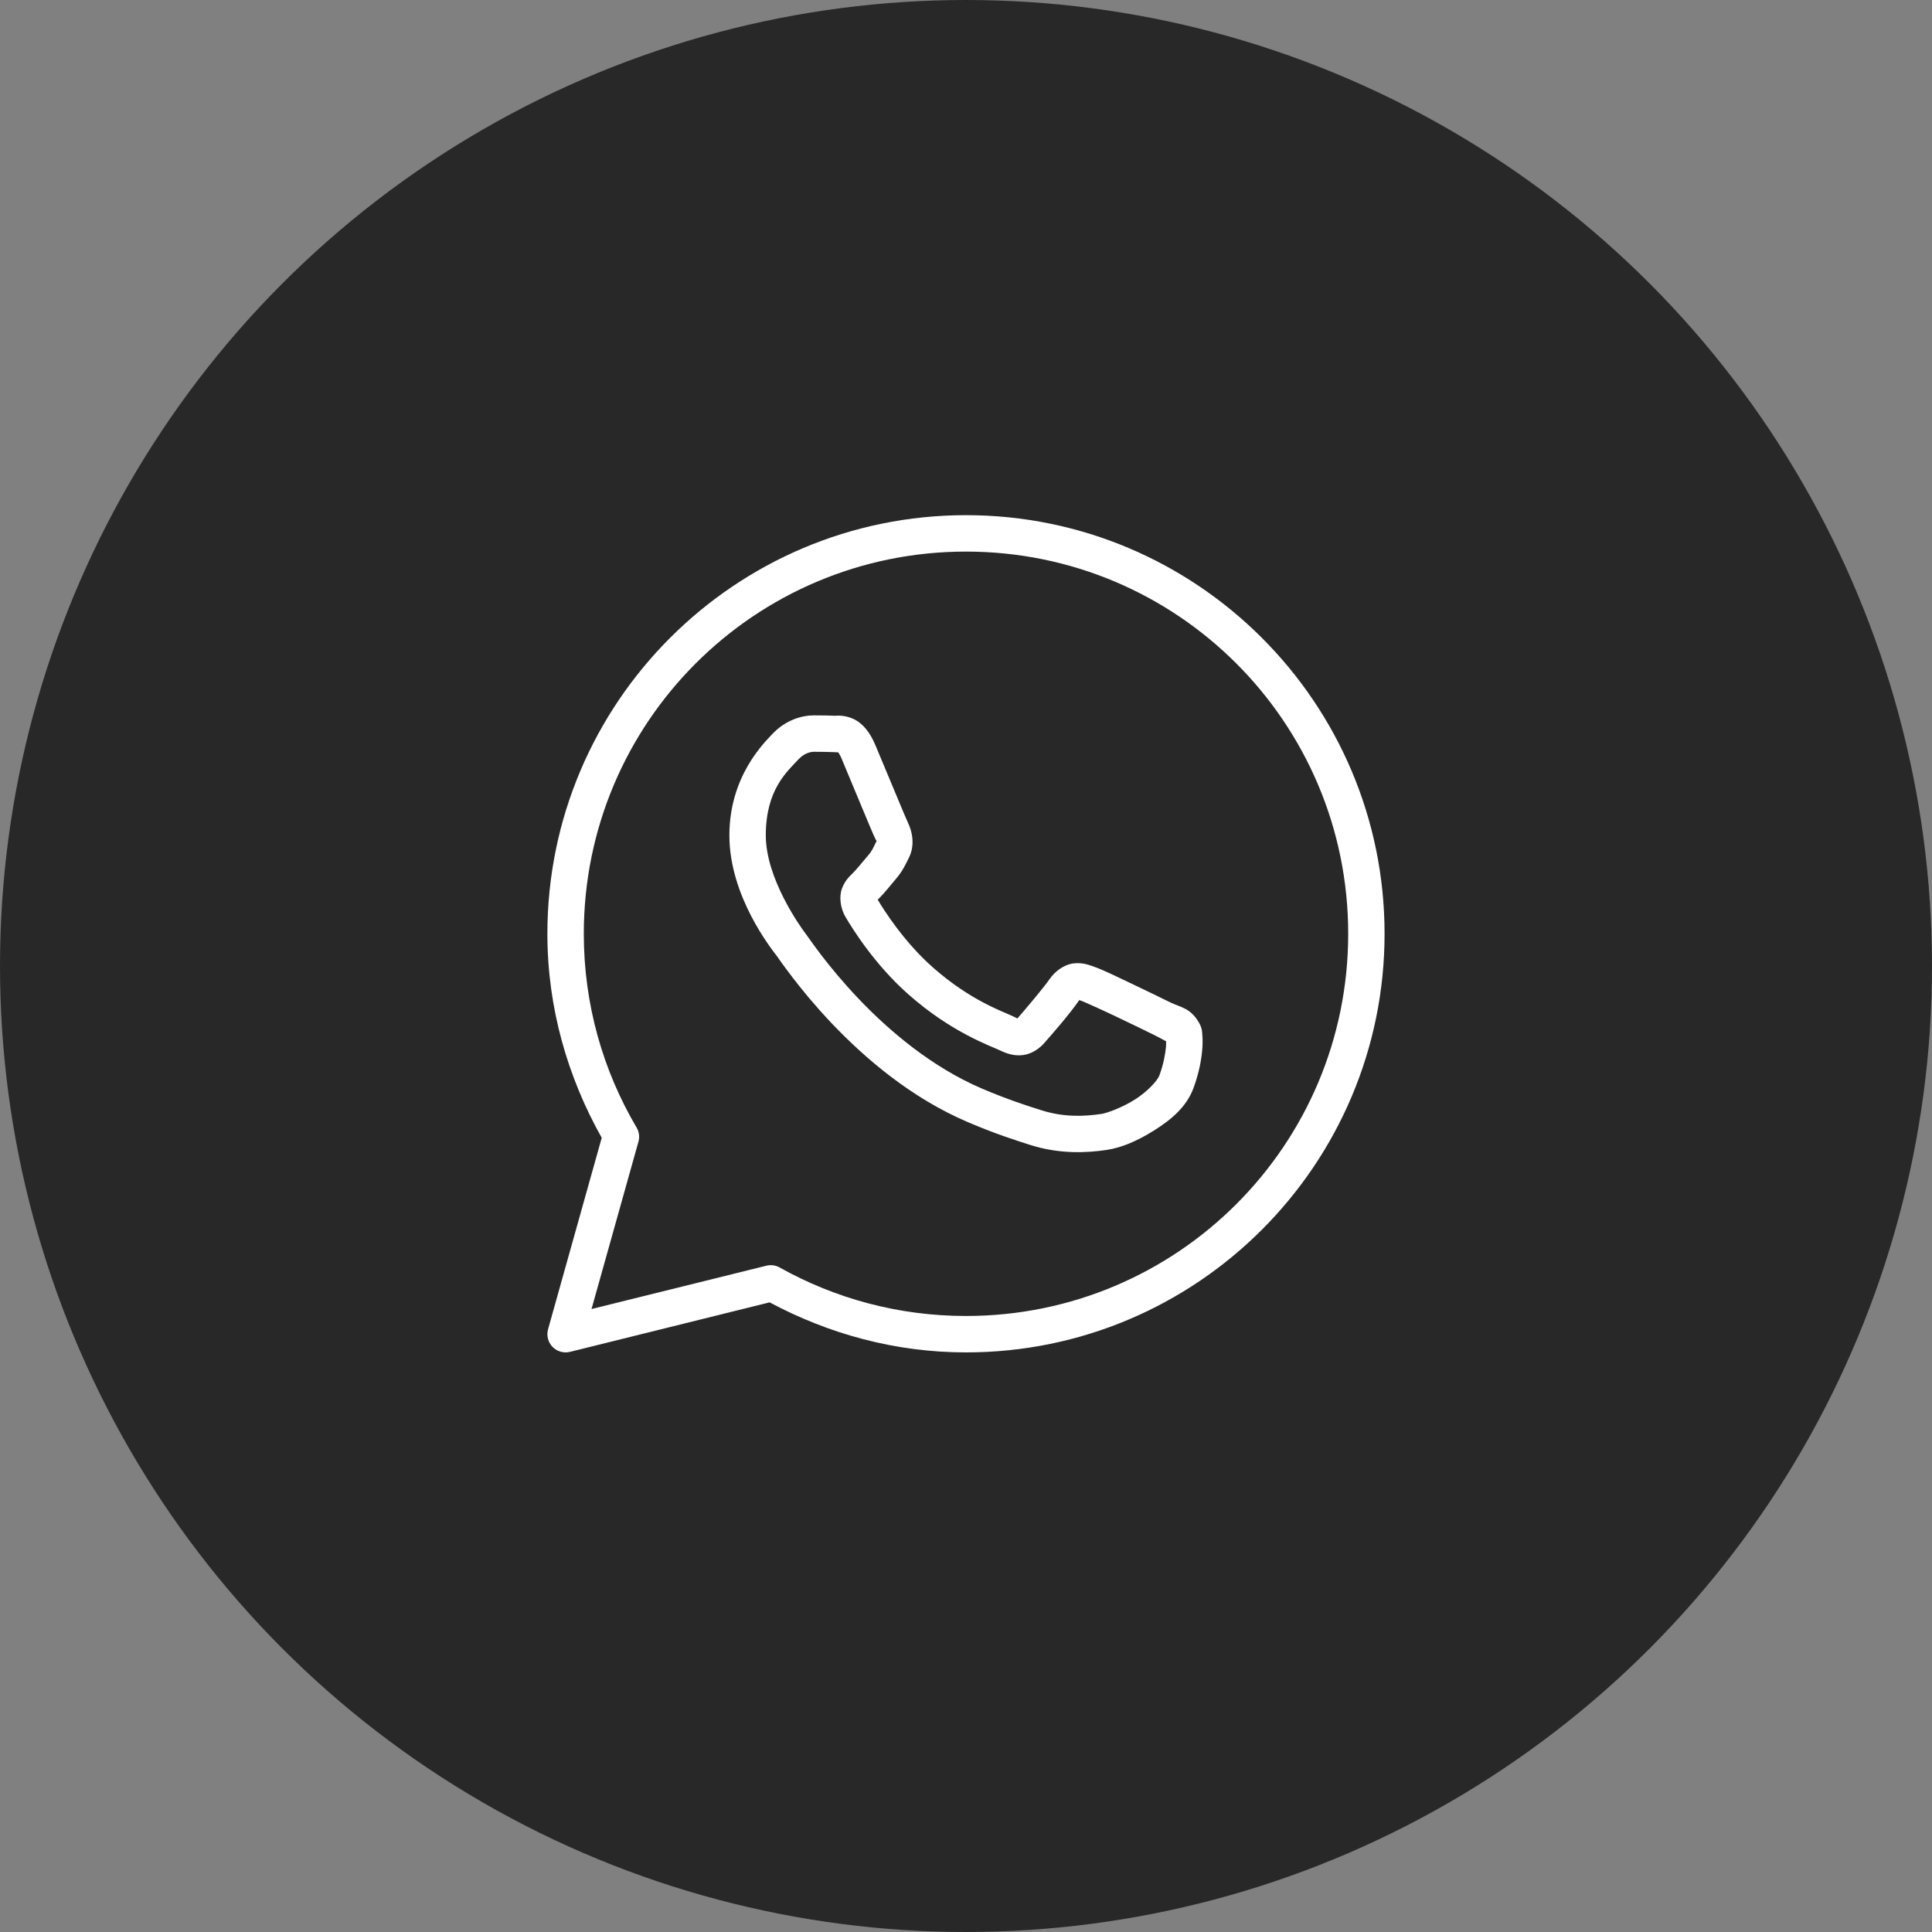
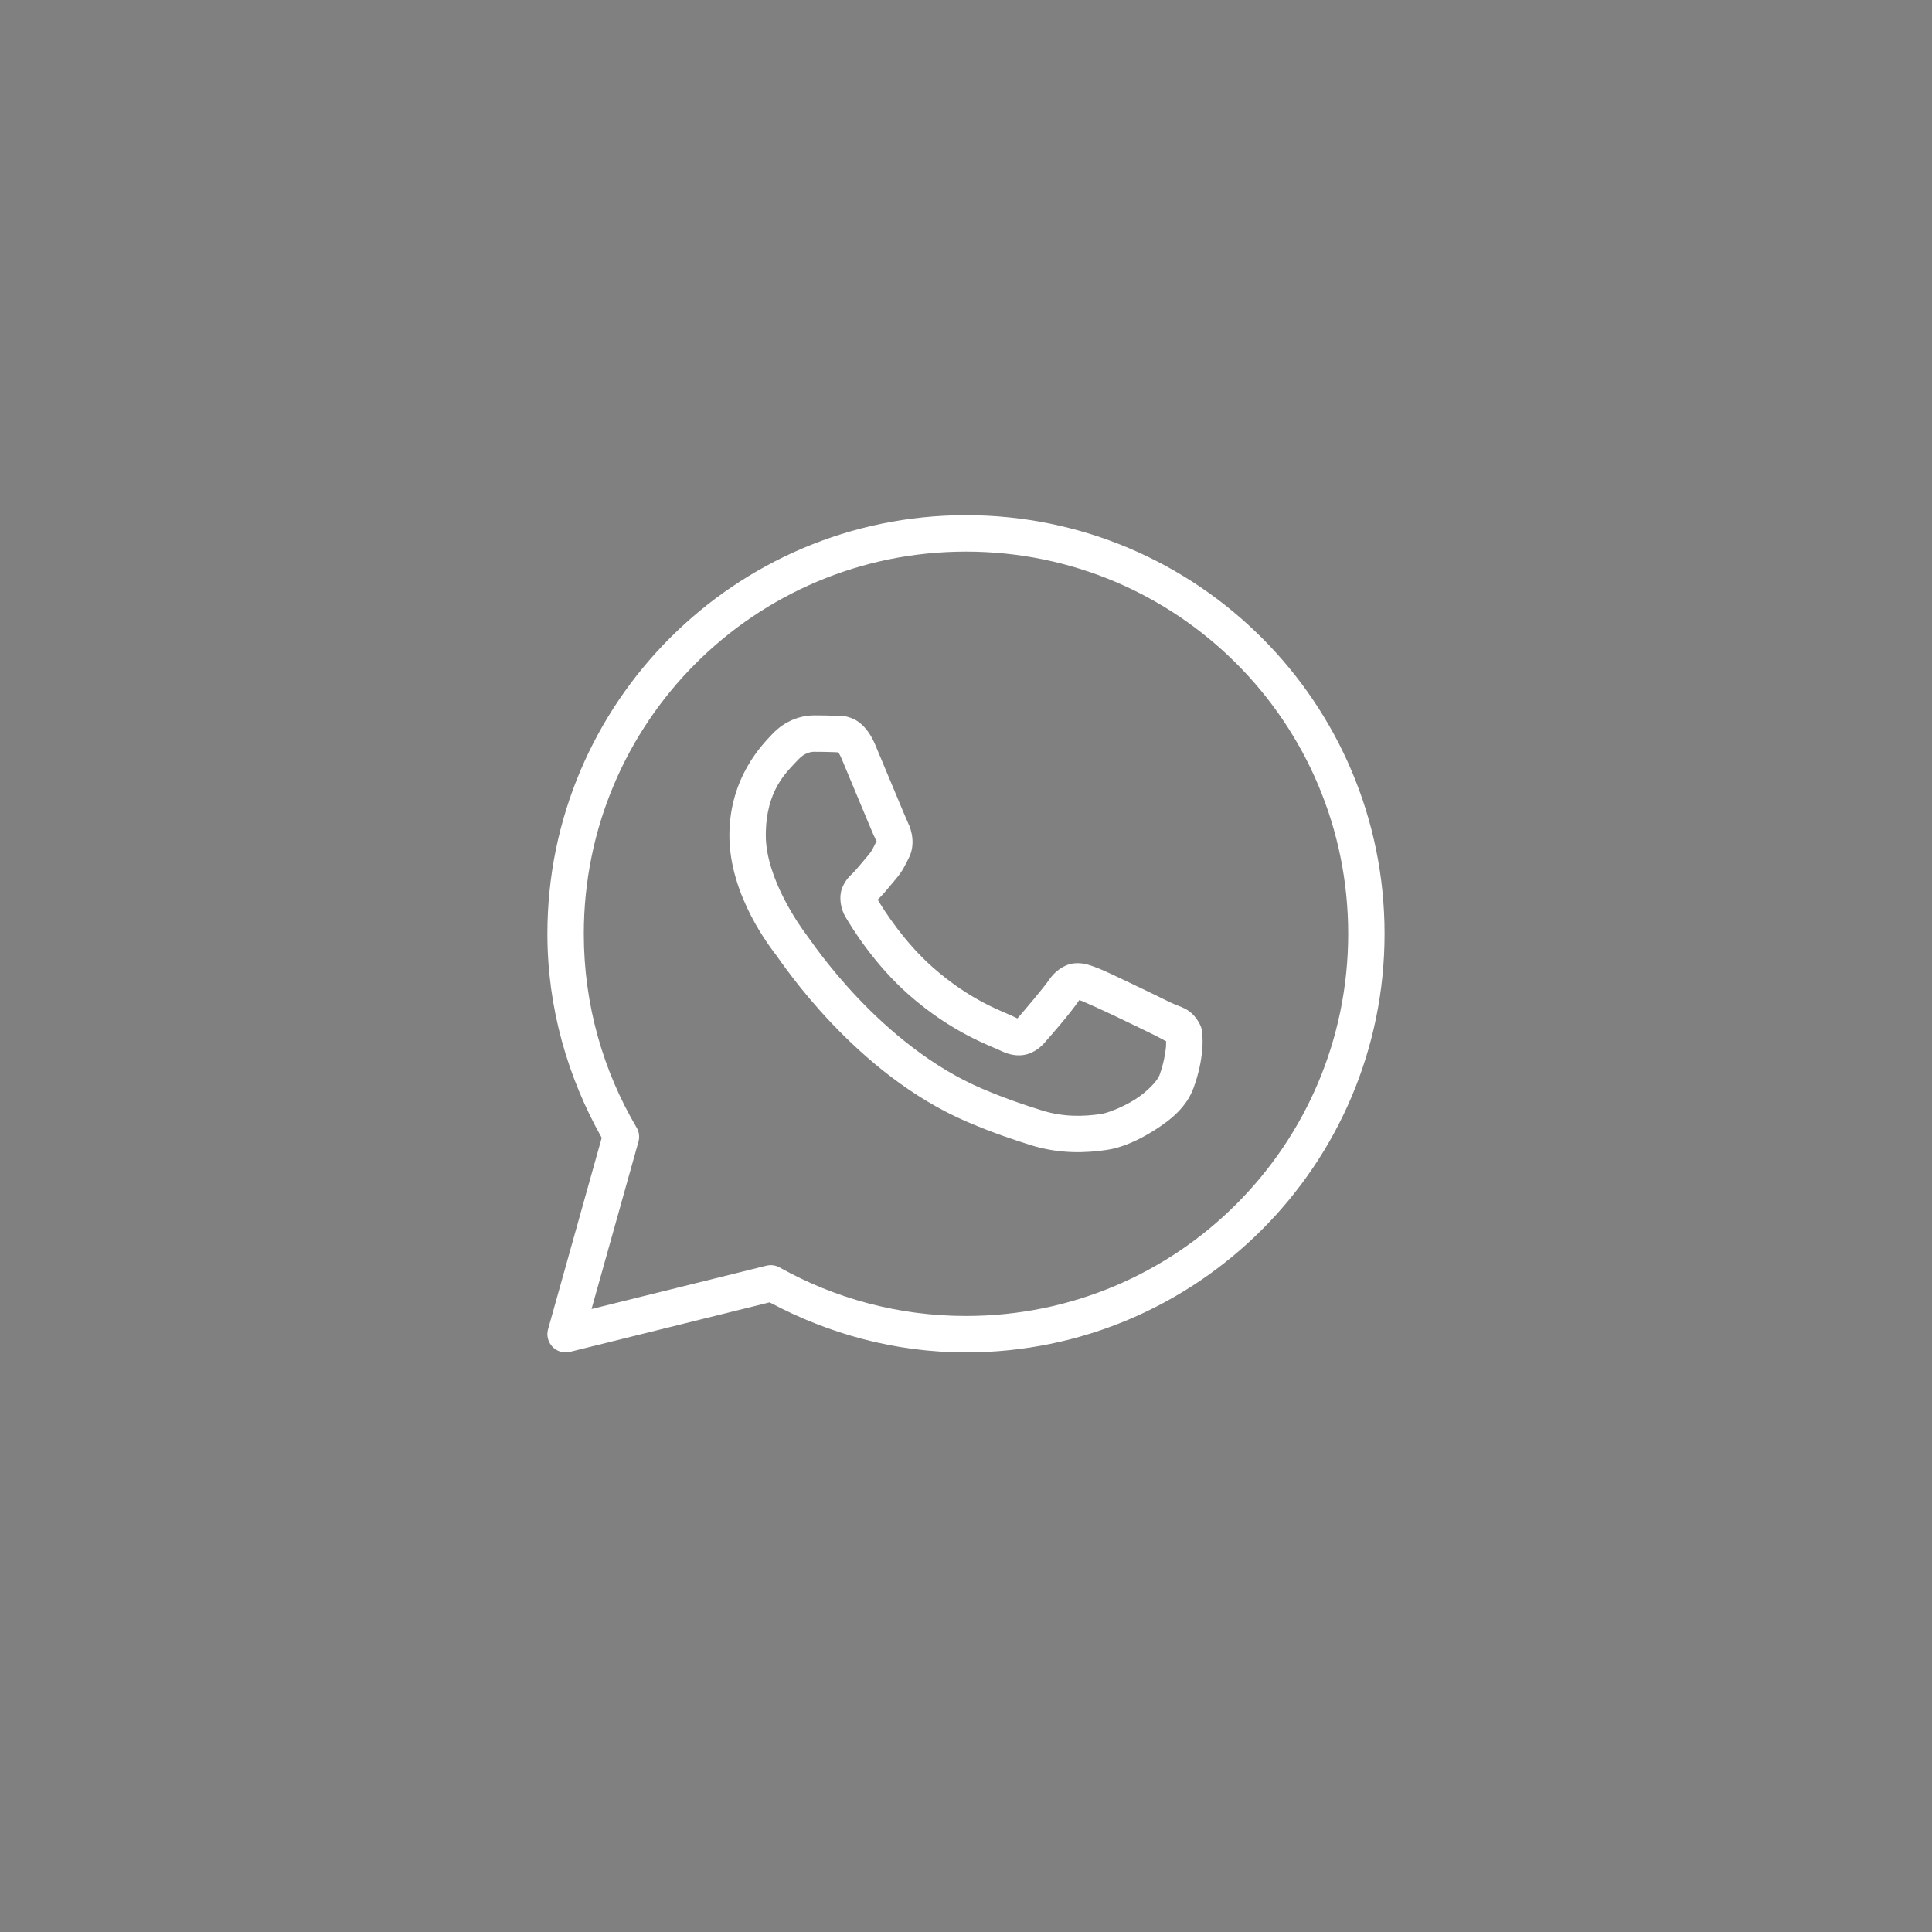
<svg xmlns="http://www.w3.org/2000/svg" width="40" height="40" viewBox="0 0 40 40" fill="none">
  <rect x="0" y="0" width="40" height="40" fill="#808080" stroke="none" />
-   <circle cx="20" cy="20" r="19.5" fill="#282828" stroke="#282828" />
  <path d="M20 10.666C15.218 10.666 11.333 14.551 11.333 19.333C11.333 20.87 11.755 22.305 12.458 23.557L11.347 27.521C11.329 27.585 11.328 27.652 11.345 27.716C11.361 27.78 11.394 27.838 11.439 27.885C11.485 27.933 11.543 27.967 11.606 27.985C11.669 28.003 11.736 28.005 11.8 27.989L15.934 26.964C17.149 27.613 18.527 28 20 28C24.782 28 28.666 24.115 28.666 19.333C28.666 14.551 24.782 10.666 20 10.666ZM20 11.42C24.374 11.42 27.913 14.959 27.913 19.333C27.913 23.708 24.374 27.246 20 27.246C18.597 27.246 17.284 26.881 16.142 26.242C16.058 26.195 15.96 26.182 15.867 26.205L12.247 27.102L13.218 23.639C13.232 23.59 13.236 23.538 13.229 23.488C13.223 23.437 13.206 23.389 13.18 23.345C12.486 22.168 12.087 20.799 12.087 19.333C12.087 14.959 15.625 11.42 20 11.42ZM16.851 14.811C16.609 14.811 16.264 14.901 15.981 15.207C15.81 15.39 15.101 16.081 15.101 17.296C15.101 18.563 15.98 19.656 16.086 19.796H16.087V19.797C16.076 19.784 16.221 19.993 16.415 20.245C16.608 20.497 16.879 20.827 17.218 21.185C17.898 21.9 18.854 22.727 20.039 23.233C20.585 23.466 21.016 23.606 21.343 23.709C21.948 23.898 22.499 23.869 22.913 23.808C23.222 23.763 23.563 23.614 23.9 23.401C24.237 23.188 24.568 22.922 24.713 22.519C24.818 22.23 24.871 21.963 24.89 21.743C24.9 21.634 24.901 21.537 24.894 21.447C24.887 21.357 24.894 21.288 24.811 21.151C24.635 20.863 24.436 20.855 24.229 20.753C24.114 20.696 23.786 20.536 23.457 20.379C23.129 20.222 22.844 20.084 22.669 20.021C22.558 19.982 22.423 19.924 22.228 19.946C22.033 19.968 21.841 20.109 21.728 20.275C21.622 20.433 21.194 20.938 21.064 21.086C21.062 21.085 21.073 21.09 21.022 21.065C20.861 20.985 20.663 20.917 20.371 20.763C20.079 20.609 19.714 20.382 19.314 20.029V20.029C18.72 19.505 18.303 18.848 18.172 18.627C18.18 18.616 18.171 18.629 18.189 18.61L18.19 18.61C18.324 18.477 18.443 18.319 18.544 18.203C18.687 18.039 18.75 17.894 18.818 17.759C18.954 17.489 18.878 17.192 18.799 17.036V17.035C18.805 17.046 18.757 16.941 18.705 16.818C18.653 16.696 18.587 16.537 18.517 16.368C18.376 16.029 18.218 15.65 18.124 15.427V15.427C18.014 15.165 17.865 14.976 17.67 14.885C17.474 14.794 17.302 14.82 17.295 14.819H17.294C17.155 14.813 17.002 14.811 16.851 14.811ZM16.851 15.565C16.996 15.565 17.139 15.567 17.259 15.572C17.382 15.579 17.375 15.579 17.351 15.568C17.327 15.557 17.36 15.553 17.43 15.72C17.521 15.937 17.68 16.318 17.821 16.658C17.892 16.828 17.958 16.987 18.011 17.112C18.064 17.237 18.093 17.307 18.126 17.373V17.374L18.127 17.375C18.159 17.439 18.156 17.398 18.145 17.42C18.066 17.578 18.055 17.617 17.974 17.71C17.852 17.851 17.727 18.008 17.661 18.073C17.603 18.13 17.499 18.219 17.433 18.392C17.368 18.565 17.399 18.804 17.503 18.981C17.643 19.218 18.102 19.966 18.816 20.595C19.266 20.991 19.685 21.253 20.02 21.43C20.354 21.607 20.627 21.71 20.688 21.74C20.833 21.811 20.991 21.867 21.175 21.845C21.359 21.823 21.518 21.711 21.619 21.597L21.619 21.596C21.754 21.444 22.154 20.988 22.345 20.706C22.353 20.709 22.351 20.707 22.414 20.73V20.731H22.415C22.444 20.741 22.808 20.904 23.133 21.059C23.458 21.214 23.788 21.375 23.895 21.428C24.05 21.504 24.123 21.554 24.142 21.554C24.143 21.587 24.144 21.623 24.14 21.678C24.126 21.829 24.086 22.039 24.005 22.263C23.965 22.373 23.758 22.599 23.498 22.764C23.237 22.929 22.92 23.046 22.802 23.063C22.449 23.115 22.029 23.134 21.569 22.989C21.249 22.889 20.851 22.759 20.335 22.54C19.289 22.094 18.4 21.335 17.765 20.666C17.448 20.332 17.193 20.02 17.012 19.785C16.832 19.55 16.753 19.428 16.687 19.341L16.686 19.34C16.57 19.186 15.855 18.192 15.855 17.296C15.855 16.348 16.295 15.976 16.533 15.72C16.658 15.585 16.795 15.565 16.851 15.565Z" fill="white" />
</svg>